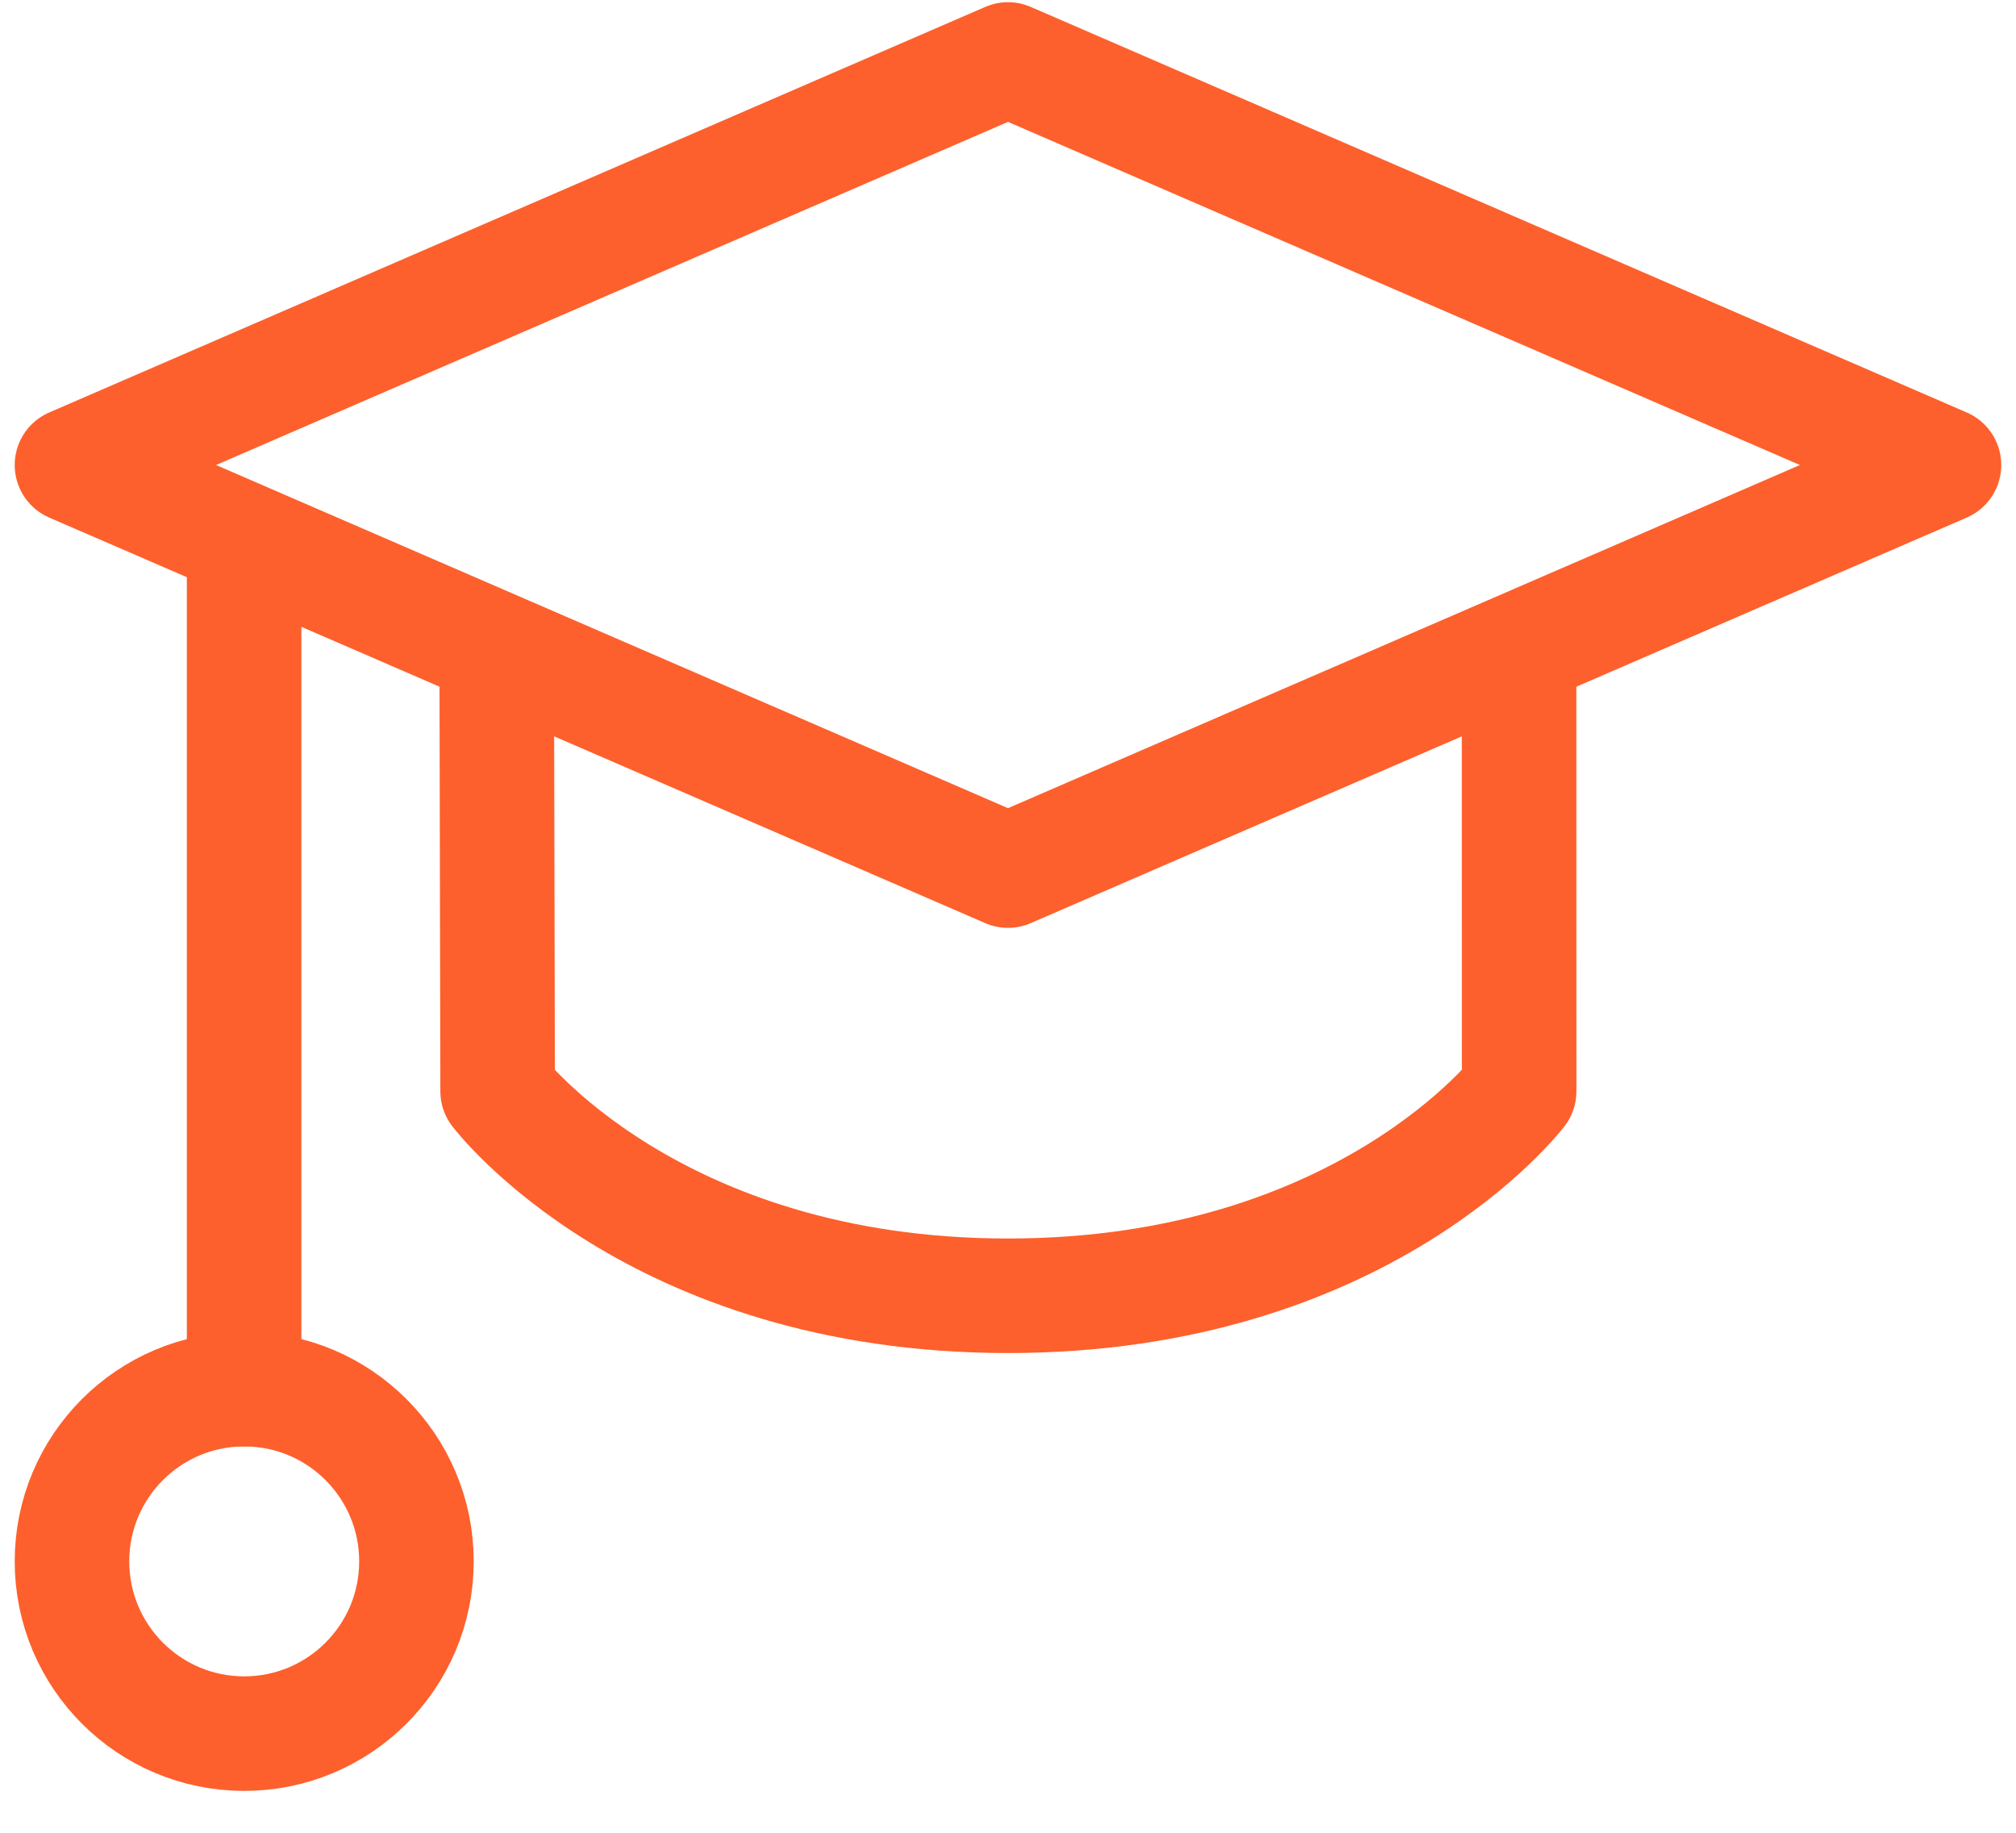
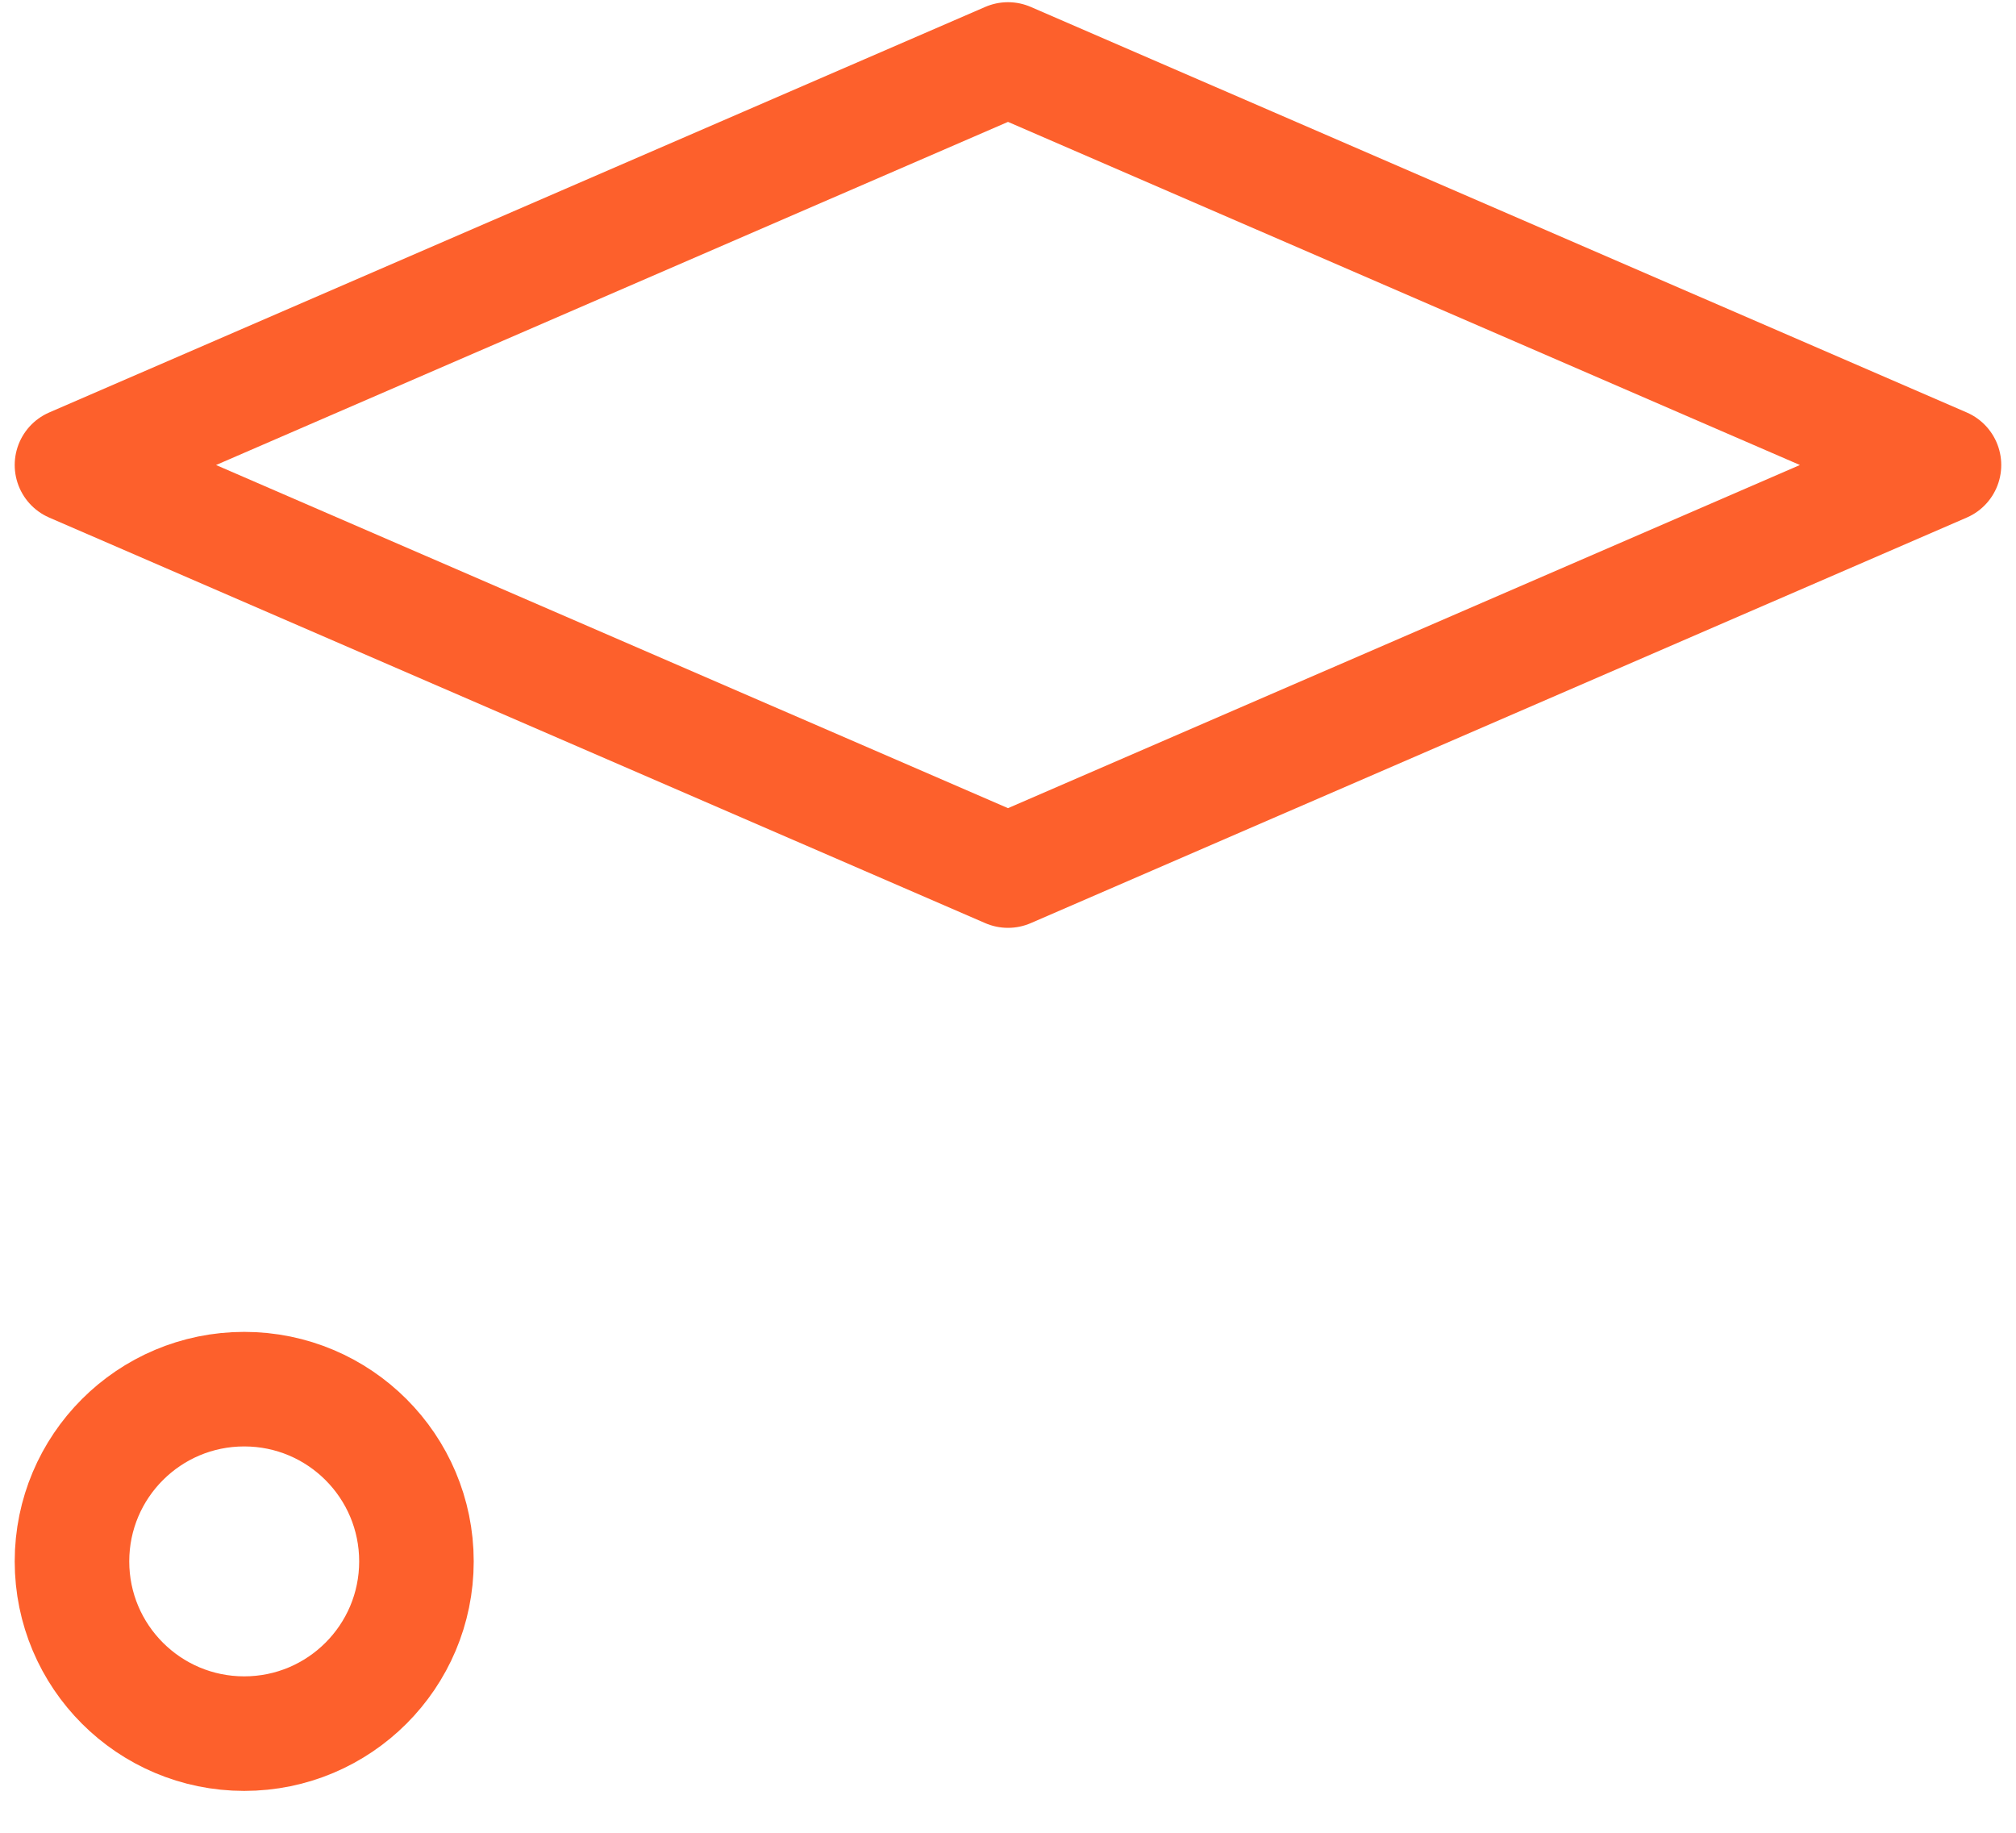
<svg xmlns="http://www.w3.org/2000/svg" width="44" height="40" viewBox="0 0 44 40" fill="none">
  <path d="M22 1.298L42.428 10.149L22 19L1.571 10.149L22 1.298Z" stroke="#FD602C" stroke-width="2.5" stroke-linecap="round" stroke-linejoin="round" />
-   <path d="M10.841 14.187L10.861 23.817C10.861 23.817 14.234 28.28 22 28.28C29.765 28.28 33.156 23.817 33.156 23.817L33.154 14.187" stroke="#FD602C" stroke-width="2.5" stroke-linecap="round" stroke-linejoin="round" />
-   <path d="M5.328 30.318V11.805" stroke="#FD602C" stroke-width="2.5" stroke-linecap="round" stroke-linejoin="round" />
  <path d="M5.33 37.836C7.406 37.836 9.089 36.153 9.089 34.077C9.089 32.001 7.406 30.318 5.33 30.318C3.254 30.318 1.571 32.001 1.571 34.077C1.571 36.153 3.254 37.836 5.33 37.836Z" stroke="#FD602C" stroke-width="2.5" stroke-linecap="round" stroke-linejoin="round" />
</svg>